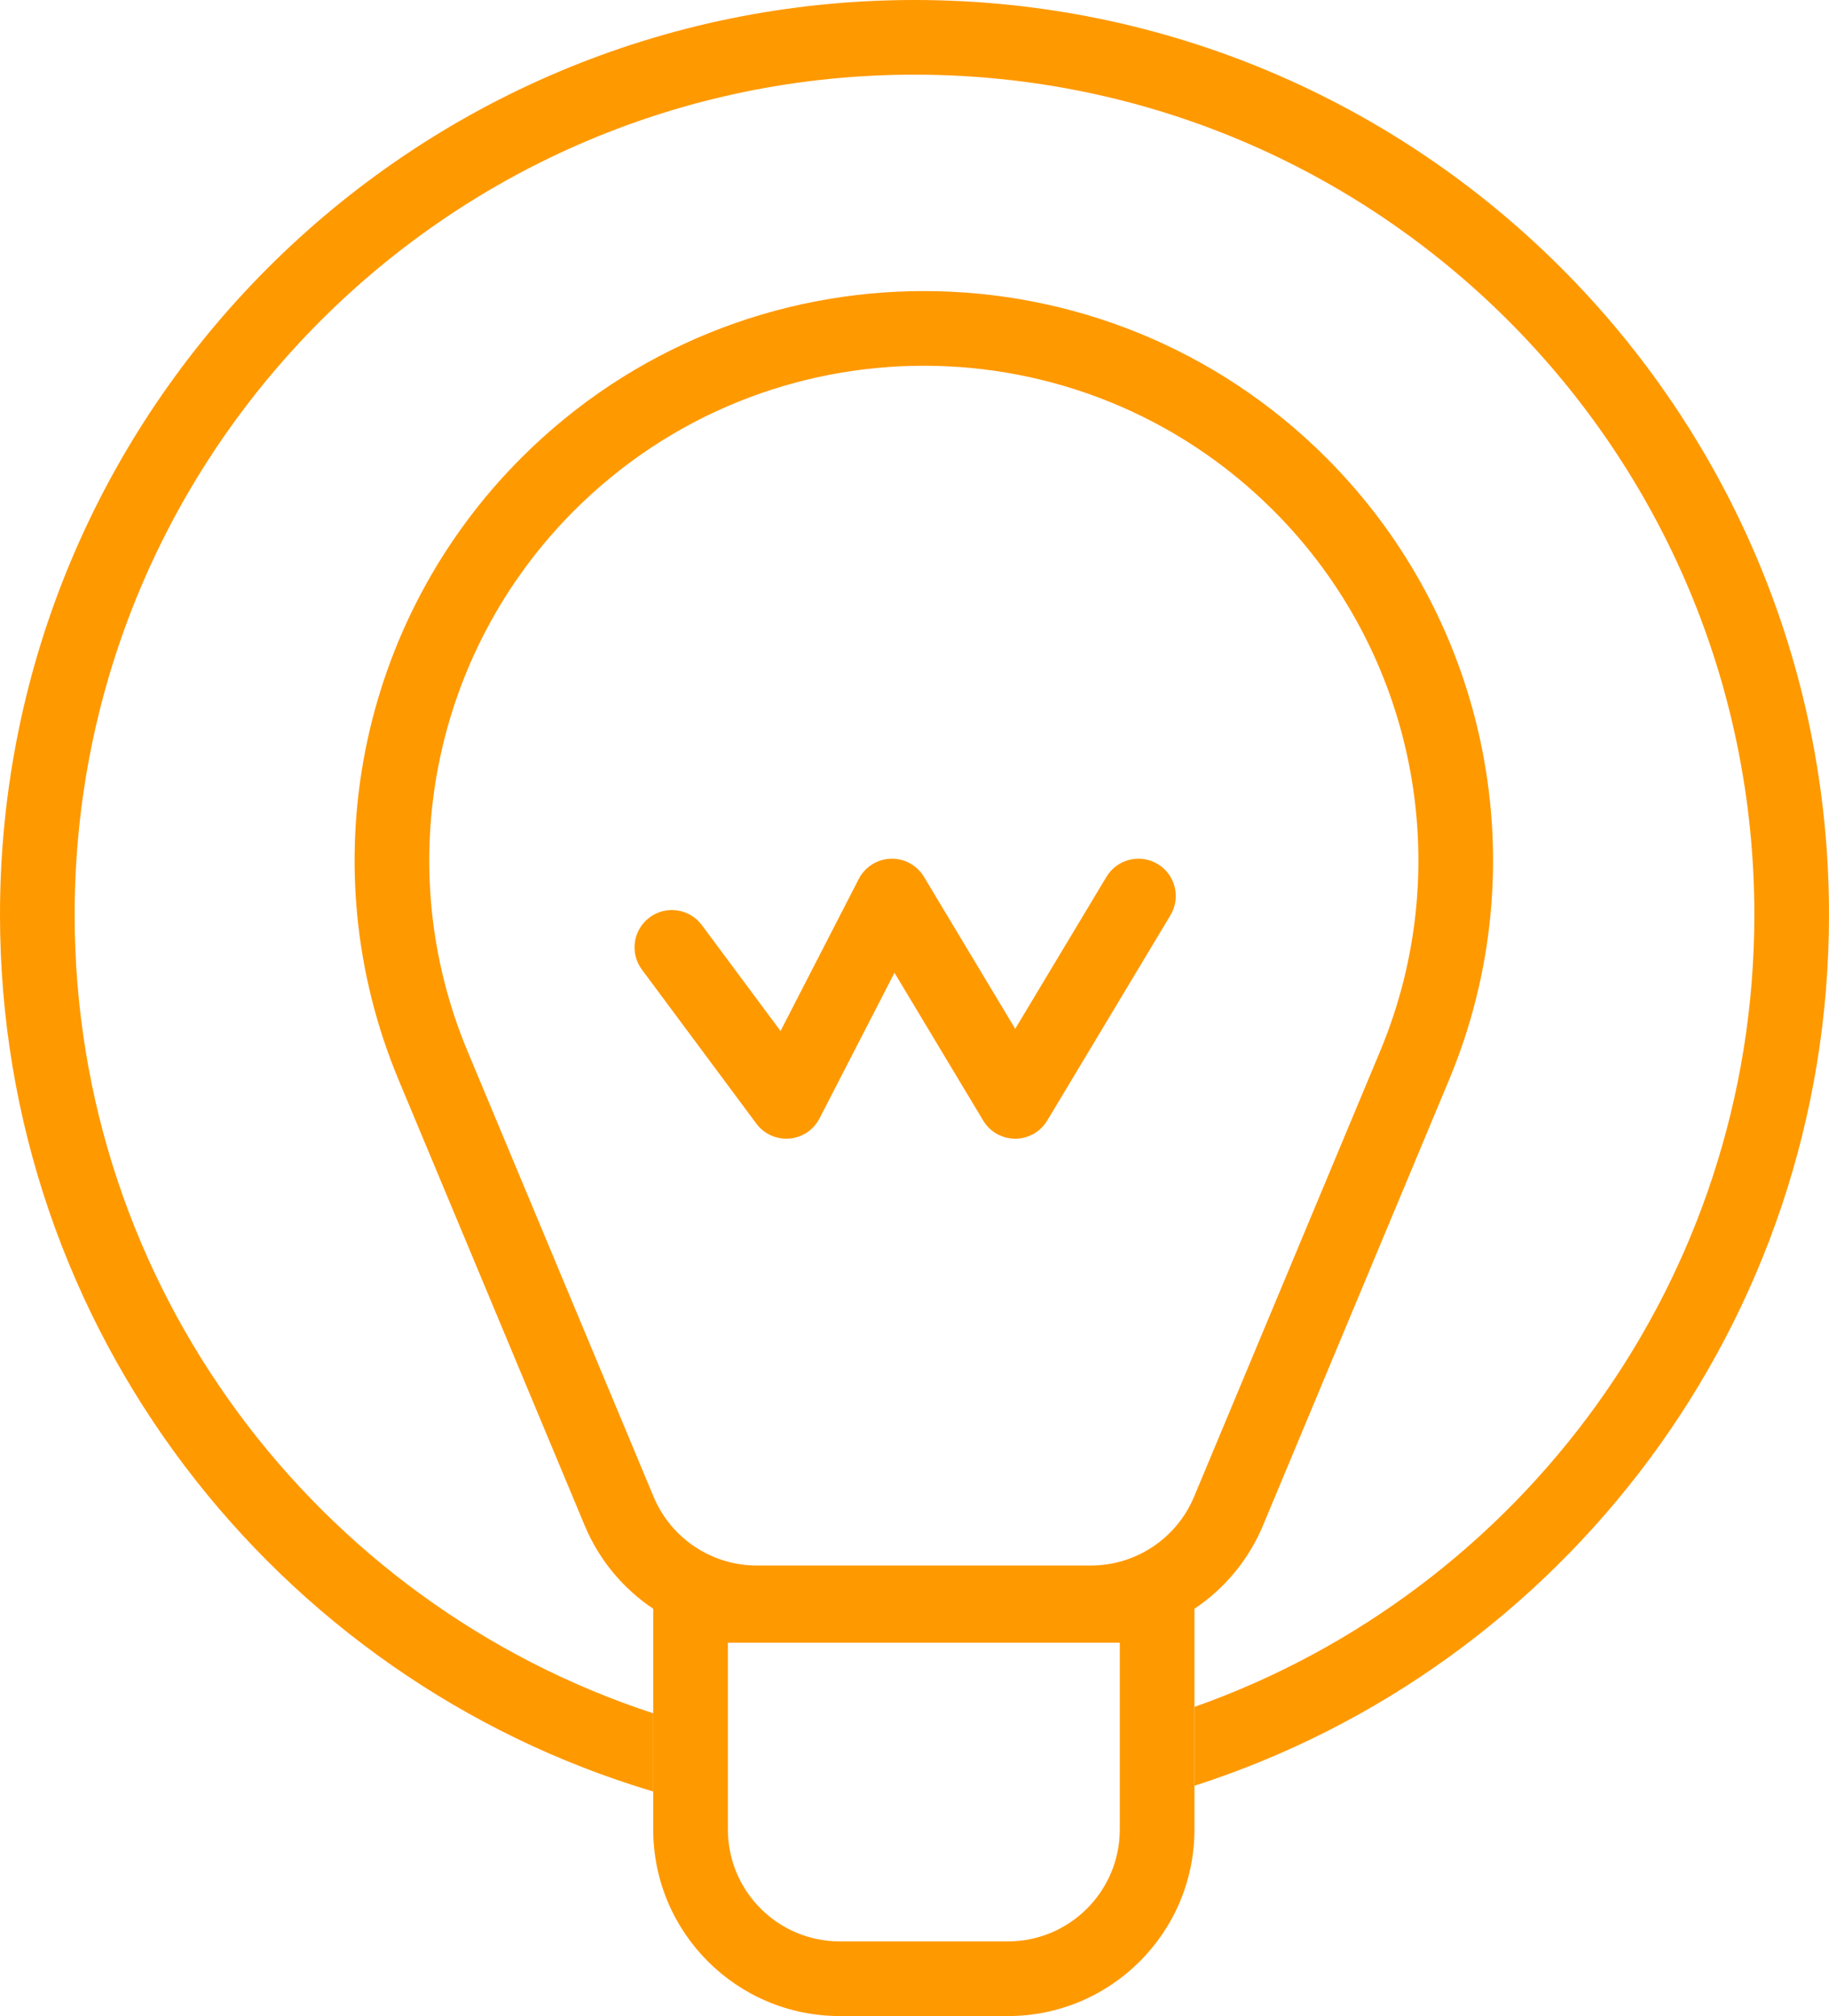
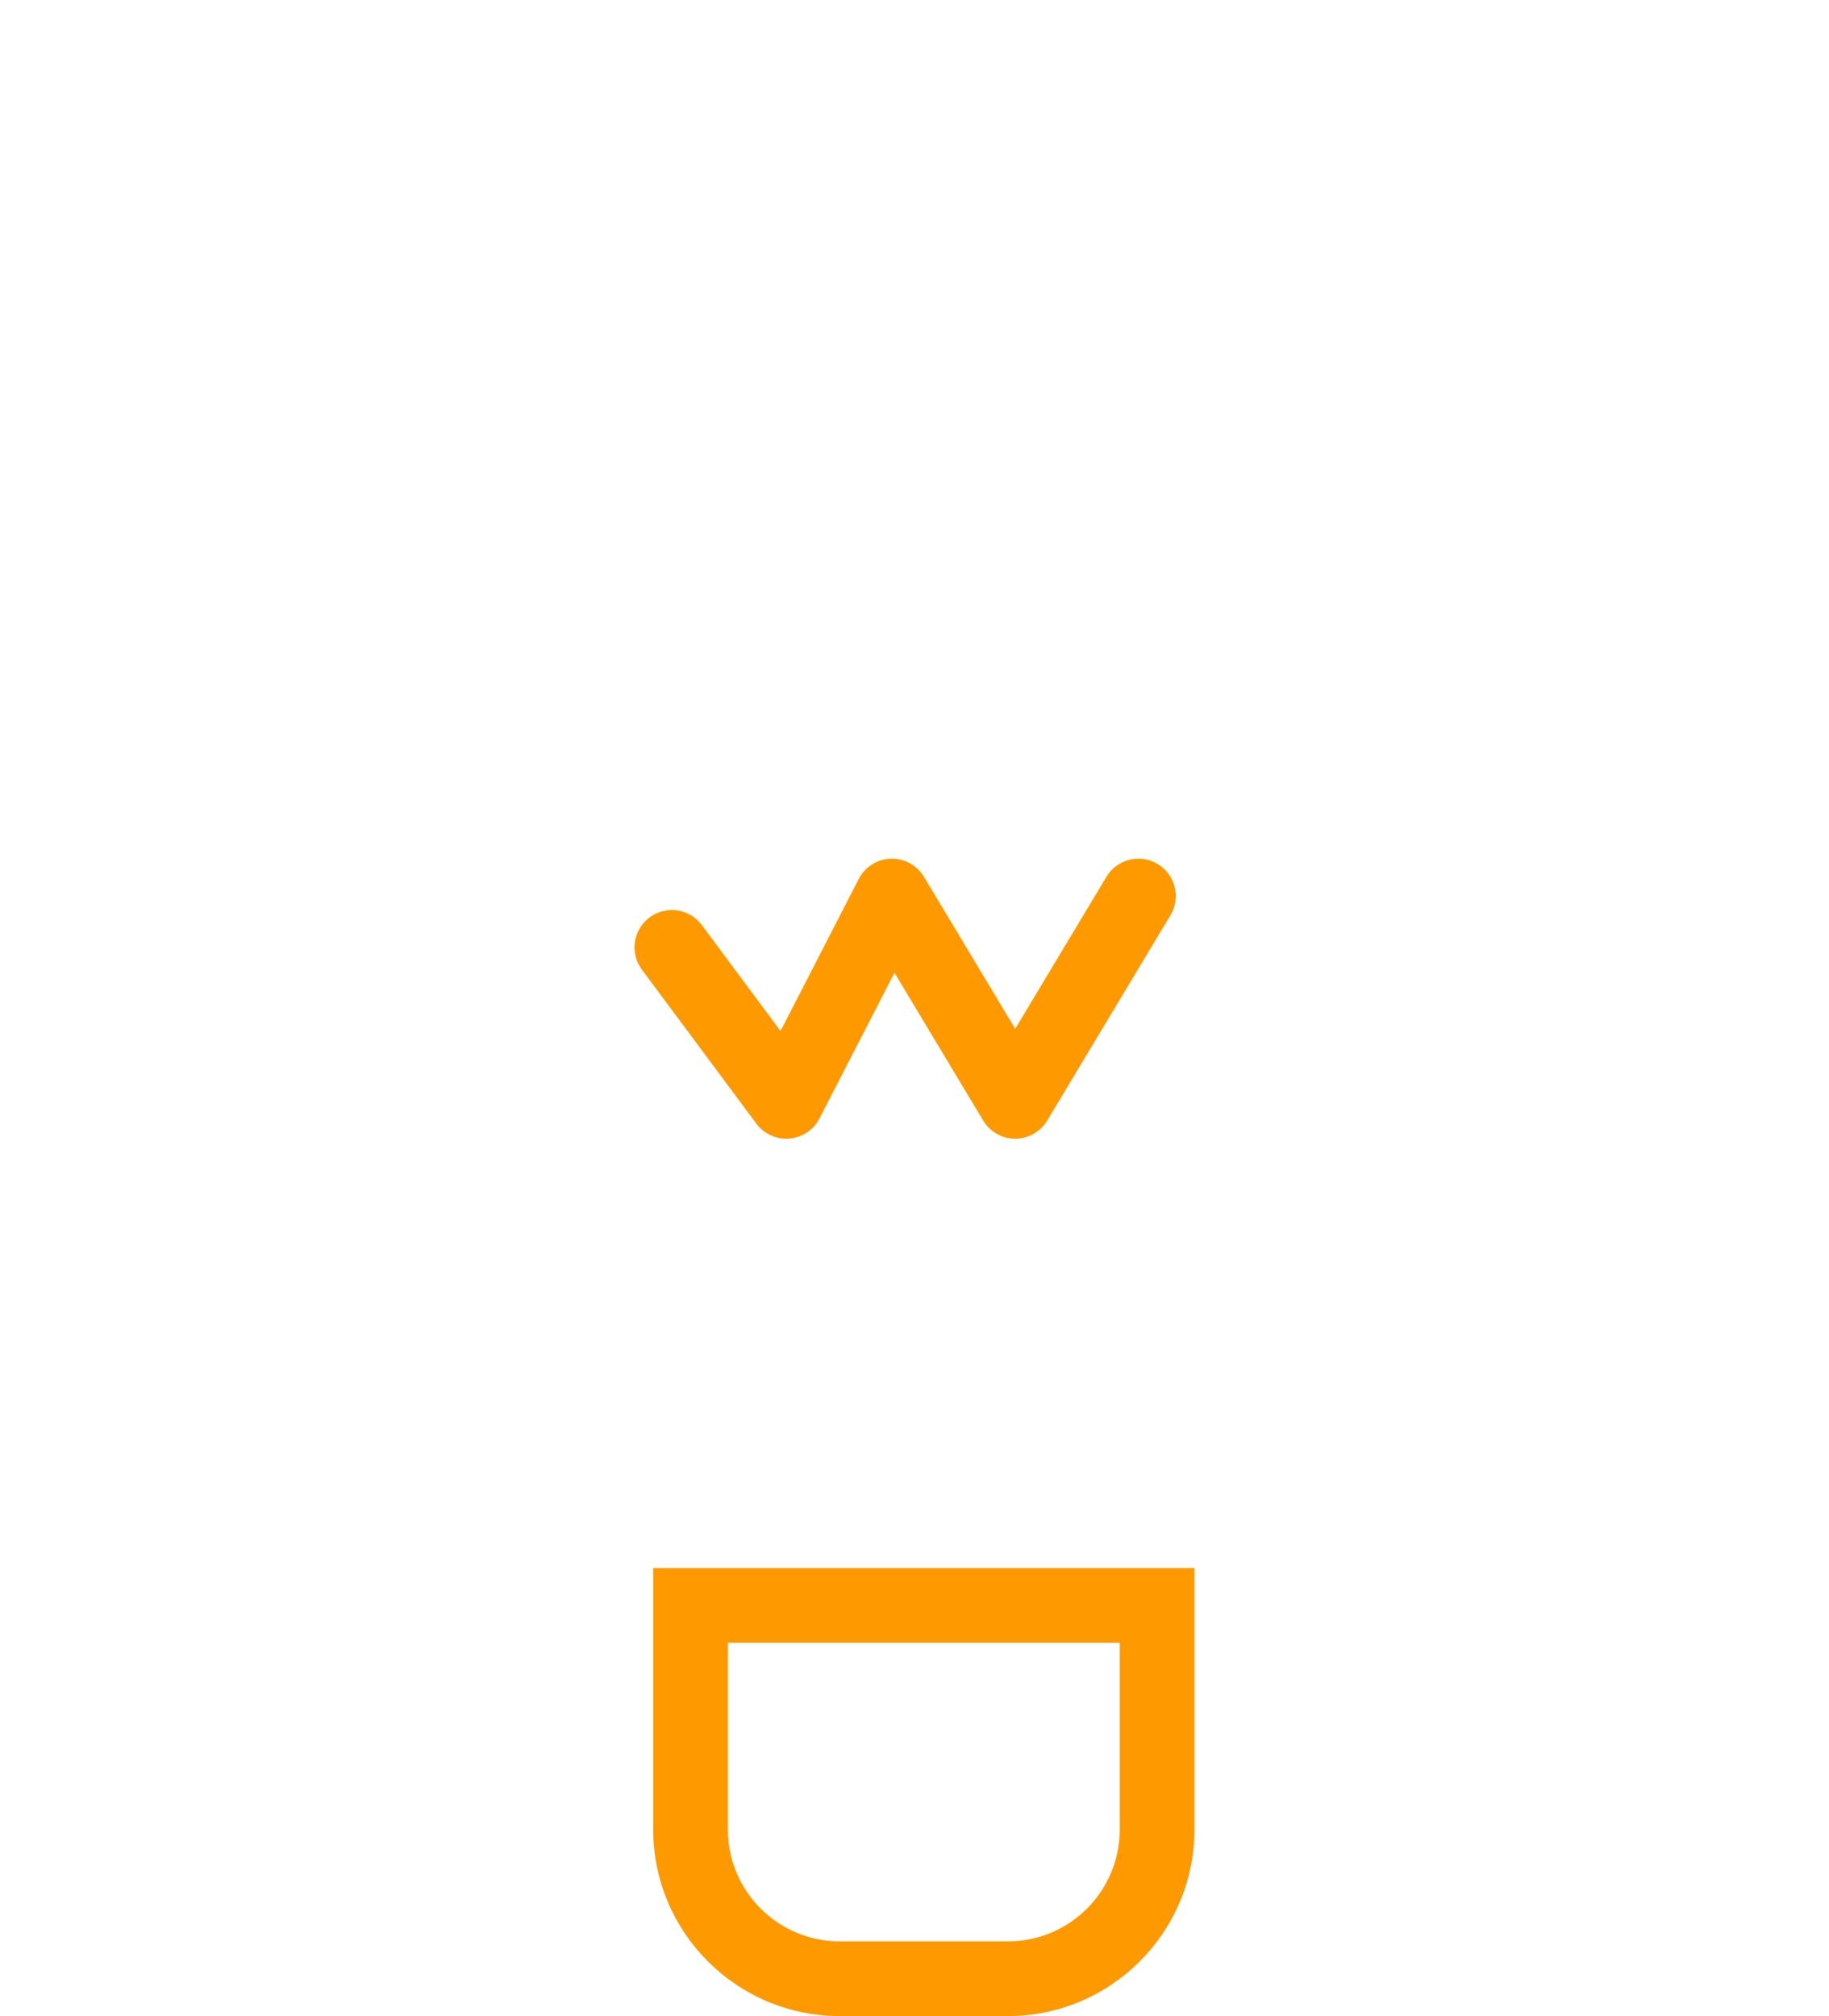
<svg xmlns="http://www.w3.org/2000/svg" width="98" height="108" viewBox="0 0 98 108" fill="none">
-   <path fill-rule="evenodd" clip-rule="evenodd" d="M68.238 27.354C57.889 17.006 41.111 17.006 30.762 27.354C23.163 34.953 20.906 46.389 25.048 56.305L35.019 80.177C35.952 82.41 38.135 83.865 40.555 83.865H58.445C60.865 83.865 63.048 82.41 63.981 80.177L73.952 56.305C78.094 46.389 75.837 34.953 68.238 27.354ZM27.934 24.526C39.844 12.615 59.156 12.615 71.066 24.526C79.812 33.272 82.41 46.433 77.643 57.846L67.672 81.719C66.118 85.441 62.479 87.865 58.445 87.865H40.555C36.521 87.865 32.882 85.441 31.328 81.719L21.357 57.846C16.59 46.433 19.188 33.272 27.934 24.526Z" fill="#FF9900" />
  <path fill-rule="evenodd" clip-rule="evenodd" d="M60 88H39V98C39 101.314 41.686 104 45 104H54C57.314 104 60 101.314 60 98V88ZM35 84V98C35 103.523 39.477 108 45 108H54C59.523 108 64 103.523 64 98V84H35Z" fill="#FF9900" />
  <path fill-rule="evenodd" clip-rule="evenodd" d="M42.295 60.993C41.607 61.05 40.939 60.747 40.527 60.193L34.395 51.943C33.736 51.057 33.92 49.804 34.807 49.145C35.693 48.486 36.946 48.67 37.605 49.557L41.822 55.231L46.014 47.085C46.346 46.44 47.001 46.025 47.727 46.001C48.452 45.977 49.133 46.348 49.507 46.971L54.396 55.114L59.285 46.971C59.853 46.023 61.082 45.717 62.029 46.285C62.976 46.854 63.283 48.082 62.714 49.029L56.111 60.029C55.749 60.632 55.098 61 54.396 61C53.694 61 53.043 60.632 52.681 60.029L47.927 52.11L43.91 59.915C43.594 60.529 42.984 60.937 42.295 60.993Z" fill="#FF9900" />
-   <path fill-rule="evenodd" clip-rule="evenodd" d="M4 49C4 24.147 24.147 4 49 4C73.853 4 94 24.147 94 49C94 68.593 81.478 85.262 64 91.439V95.662C83.725 89.326 98 70.83 98 49C98 21.938 76.062 0 49 0C21.938 0 0 21.938 0 49C0 71.197 14.76 89.947 35 95.971V91.78C17.002 85.893 4 68.965 4 49Z" fill="#FF9900" />
</svg>